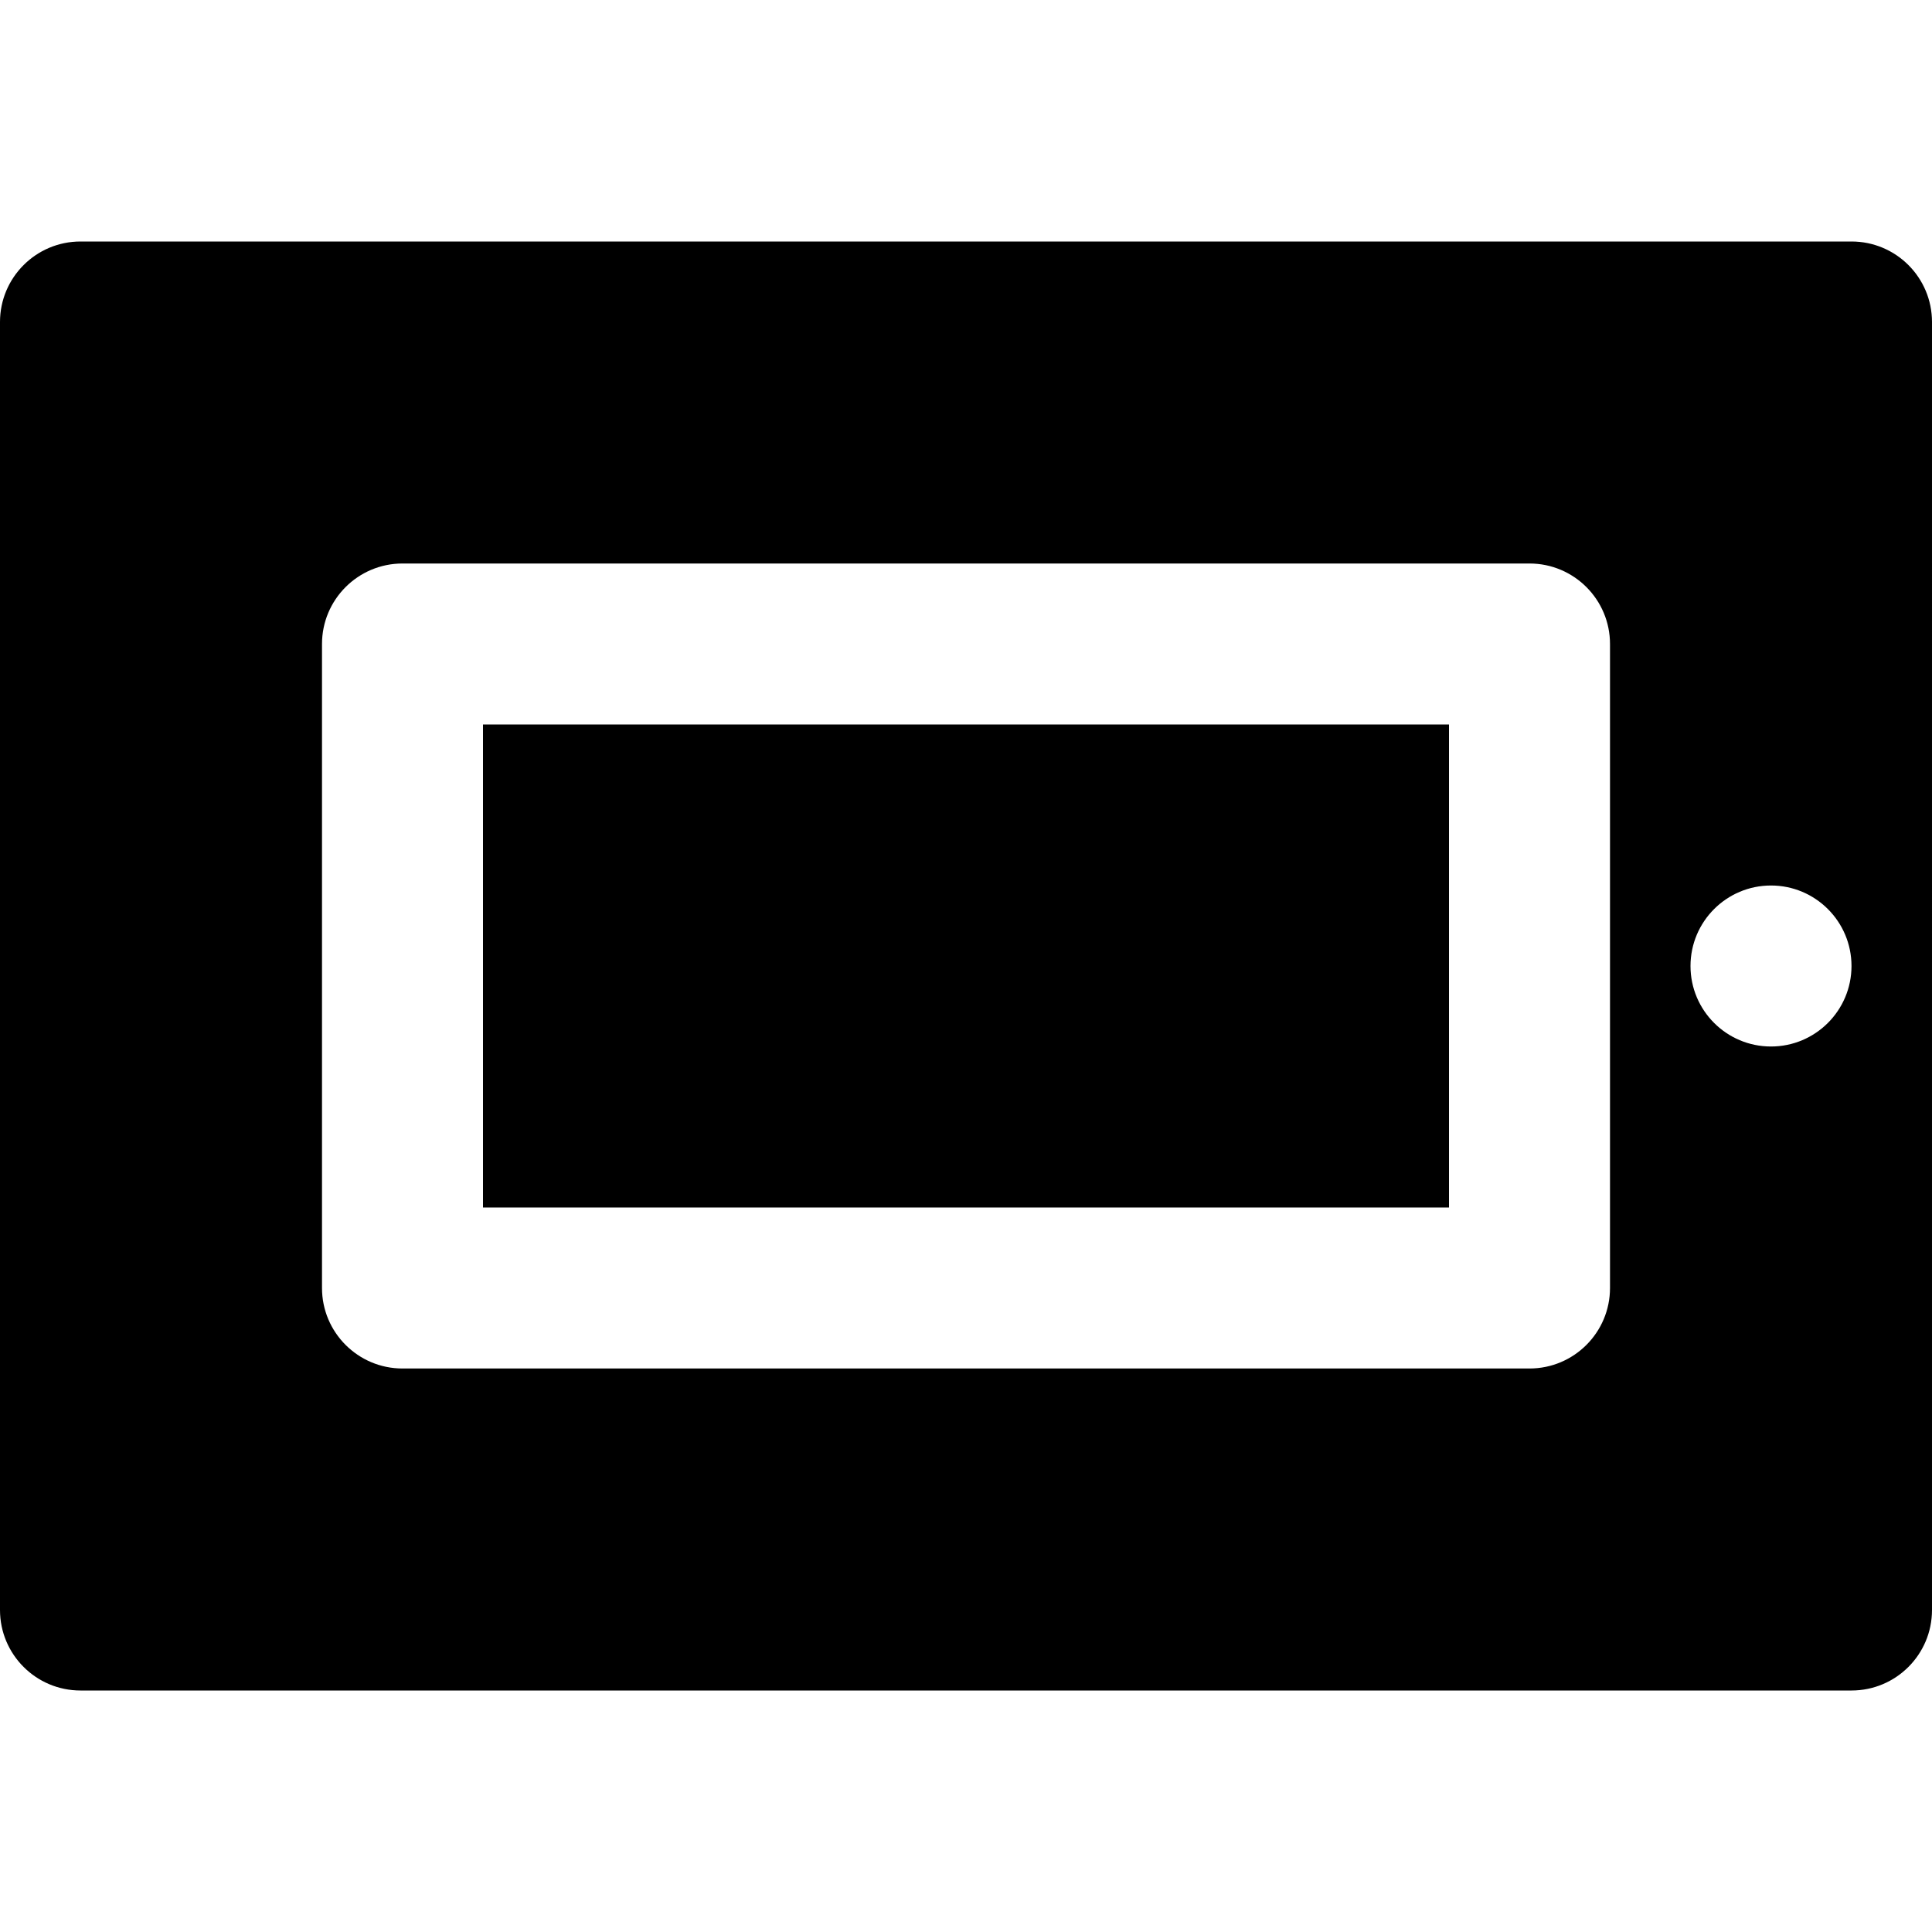
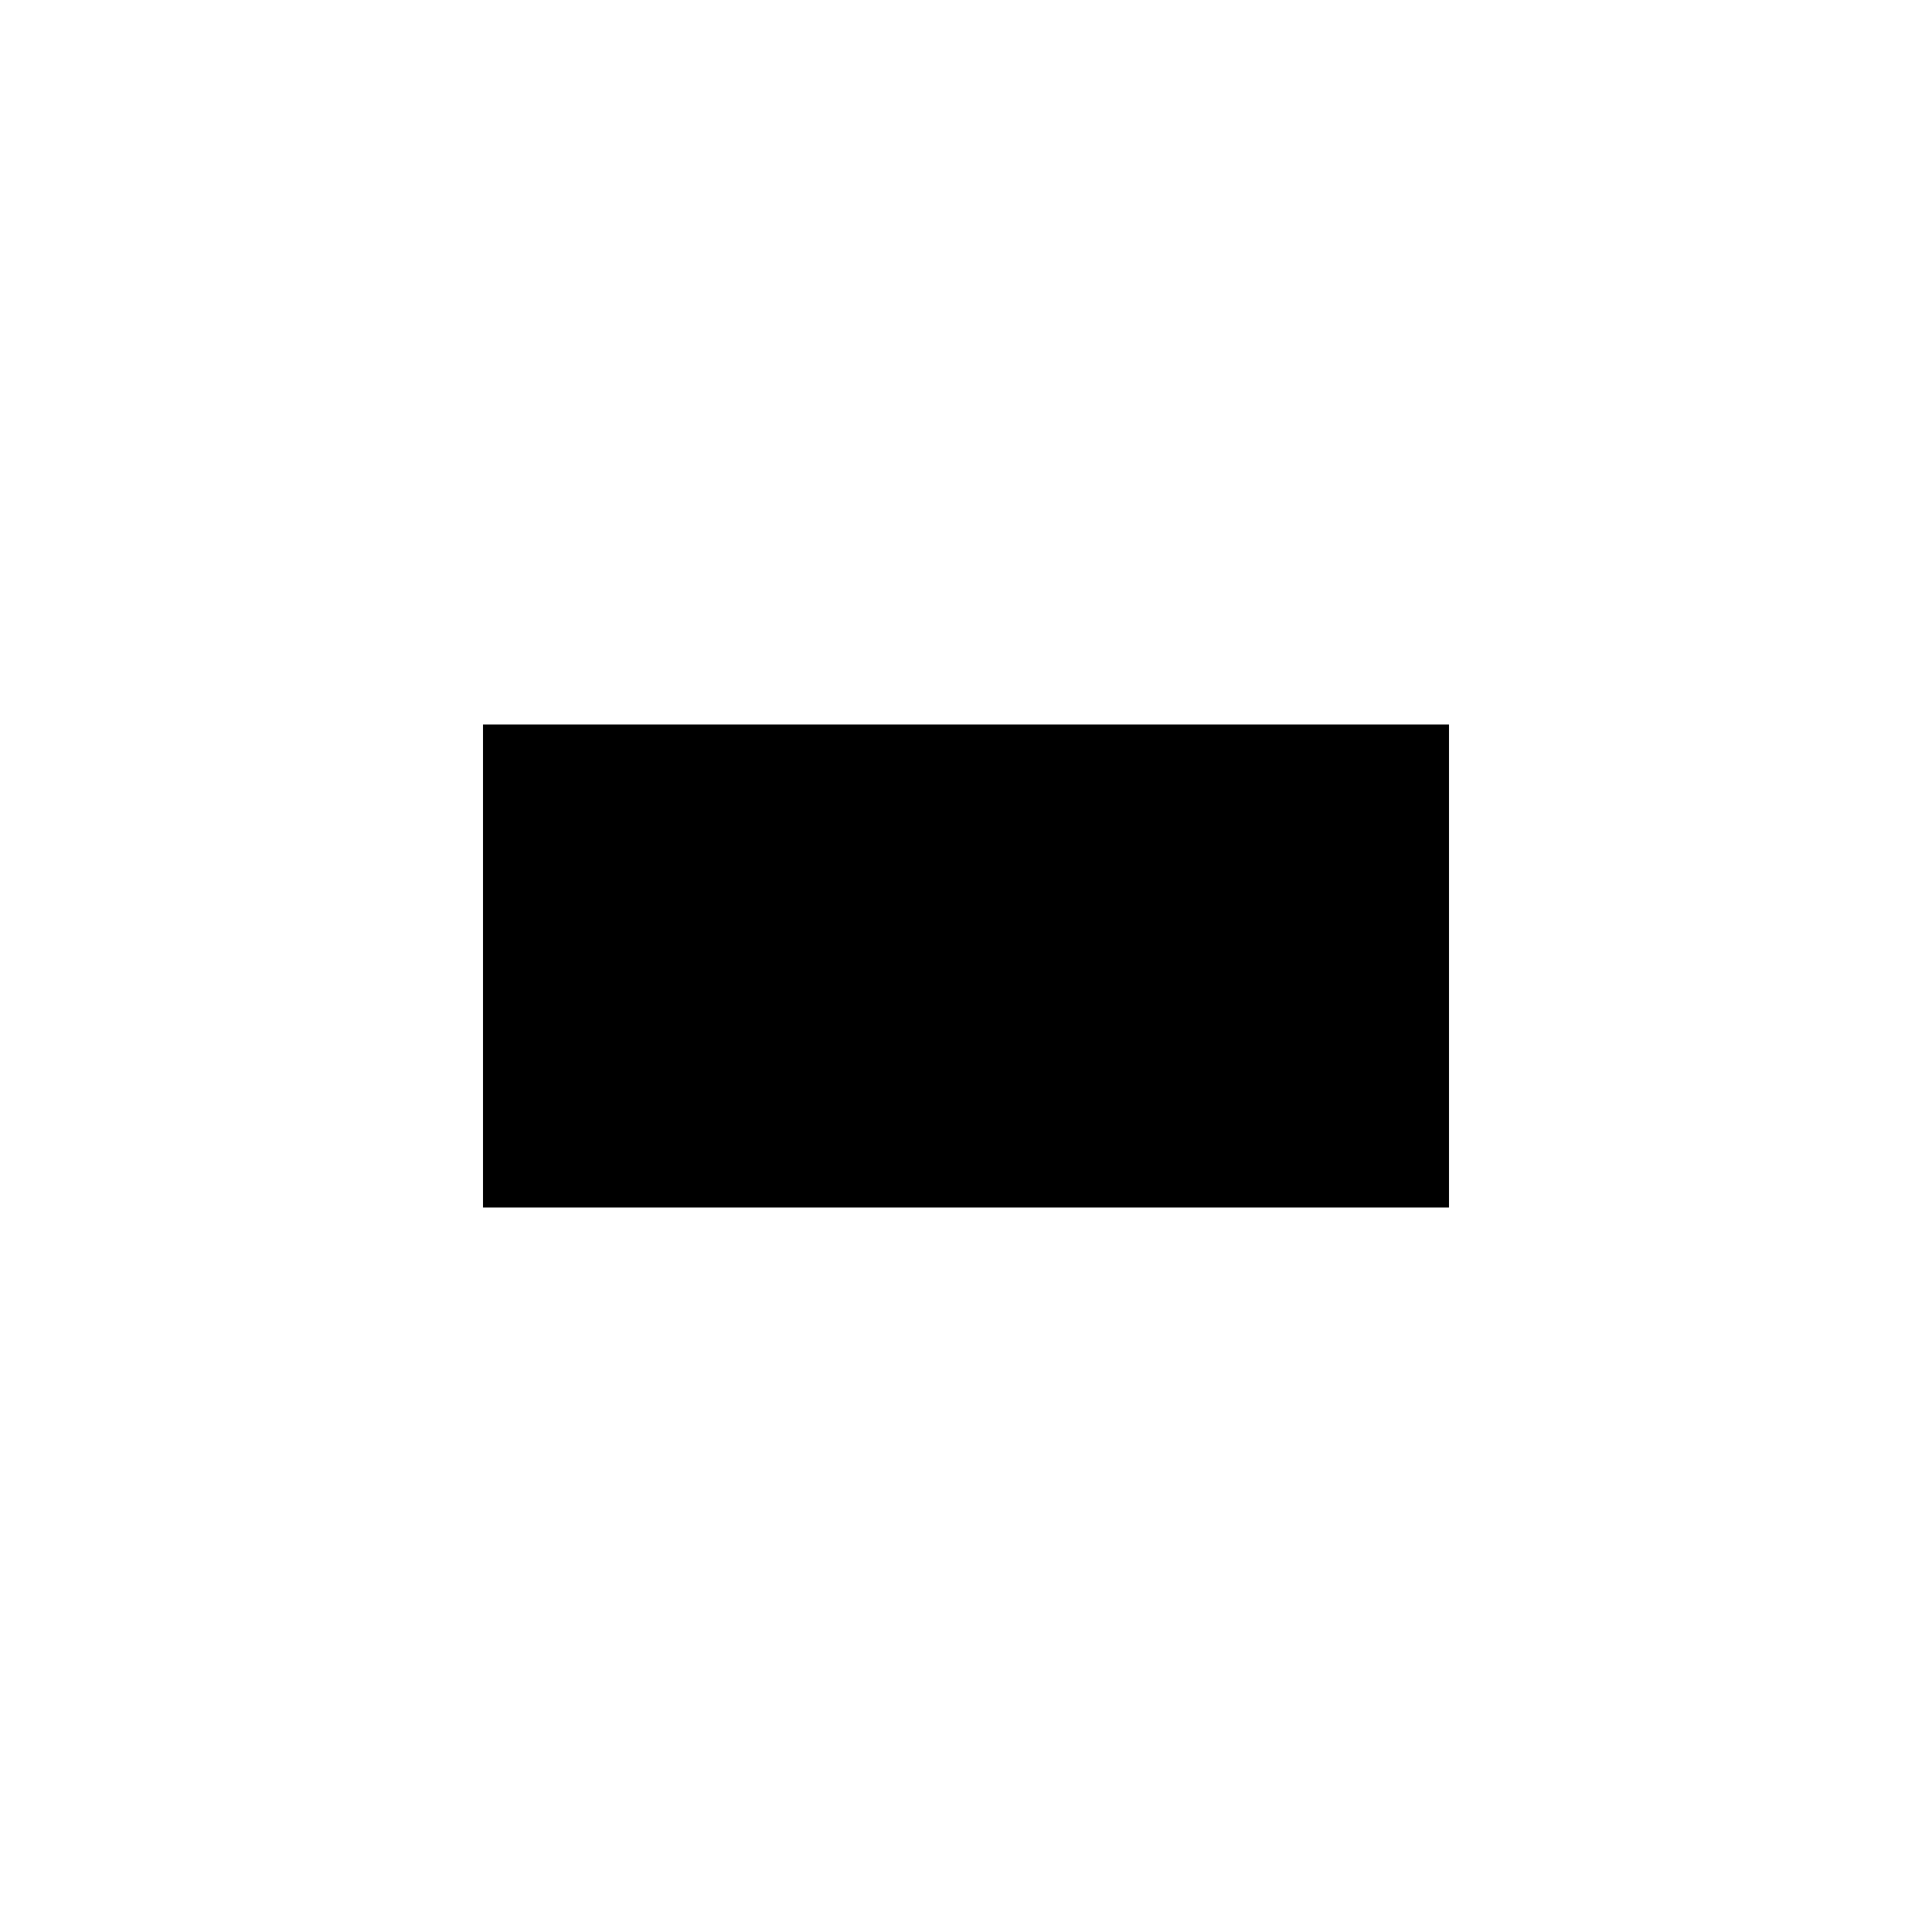
<svg xmlns="http://www.w3.org/2000/svg" fill="#000000" version="1.1" id="Layer_1" viewBox="0 0 511.999 511.999" xml:space="preserve">
  <g>
    <g>
      <rect x="128" y="192" width="256" height="128" />
    </g>
  </g>
  <g>
    <g>
-       <path d="M490.667,64H21.333C9.557,64,0,73.557,0,85.333v341.333C0,438.443,9.557,448,21.333,448h469.333    c11.797,0,21.333-9.557,21.333-21.333V85.333C512,73.557,502.464,64,490.667,64z M426.667,341.333    c0,11.776-9.557,21.333-21.333,21.333H106.667c-11.776,0-21.333-9.557-21.333-21.333V170.667c0-11.776,9.557-21.333,21.333-21.333    h298.667c11.776,0,21.333,9.557,21.333,21.333V341.333z M469.333,277.333C457.557,277.333,448,267.776,448,256    s9.557-21.333,21.333-21.333s21.333,9.557,21.333,21.333S481.109,277.333,469.333,277.333z" />
-     </g>
+       </g>
  </g>
</svg>